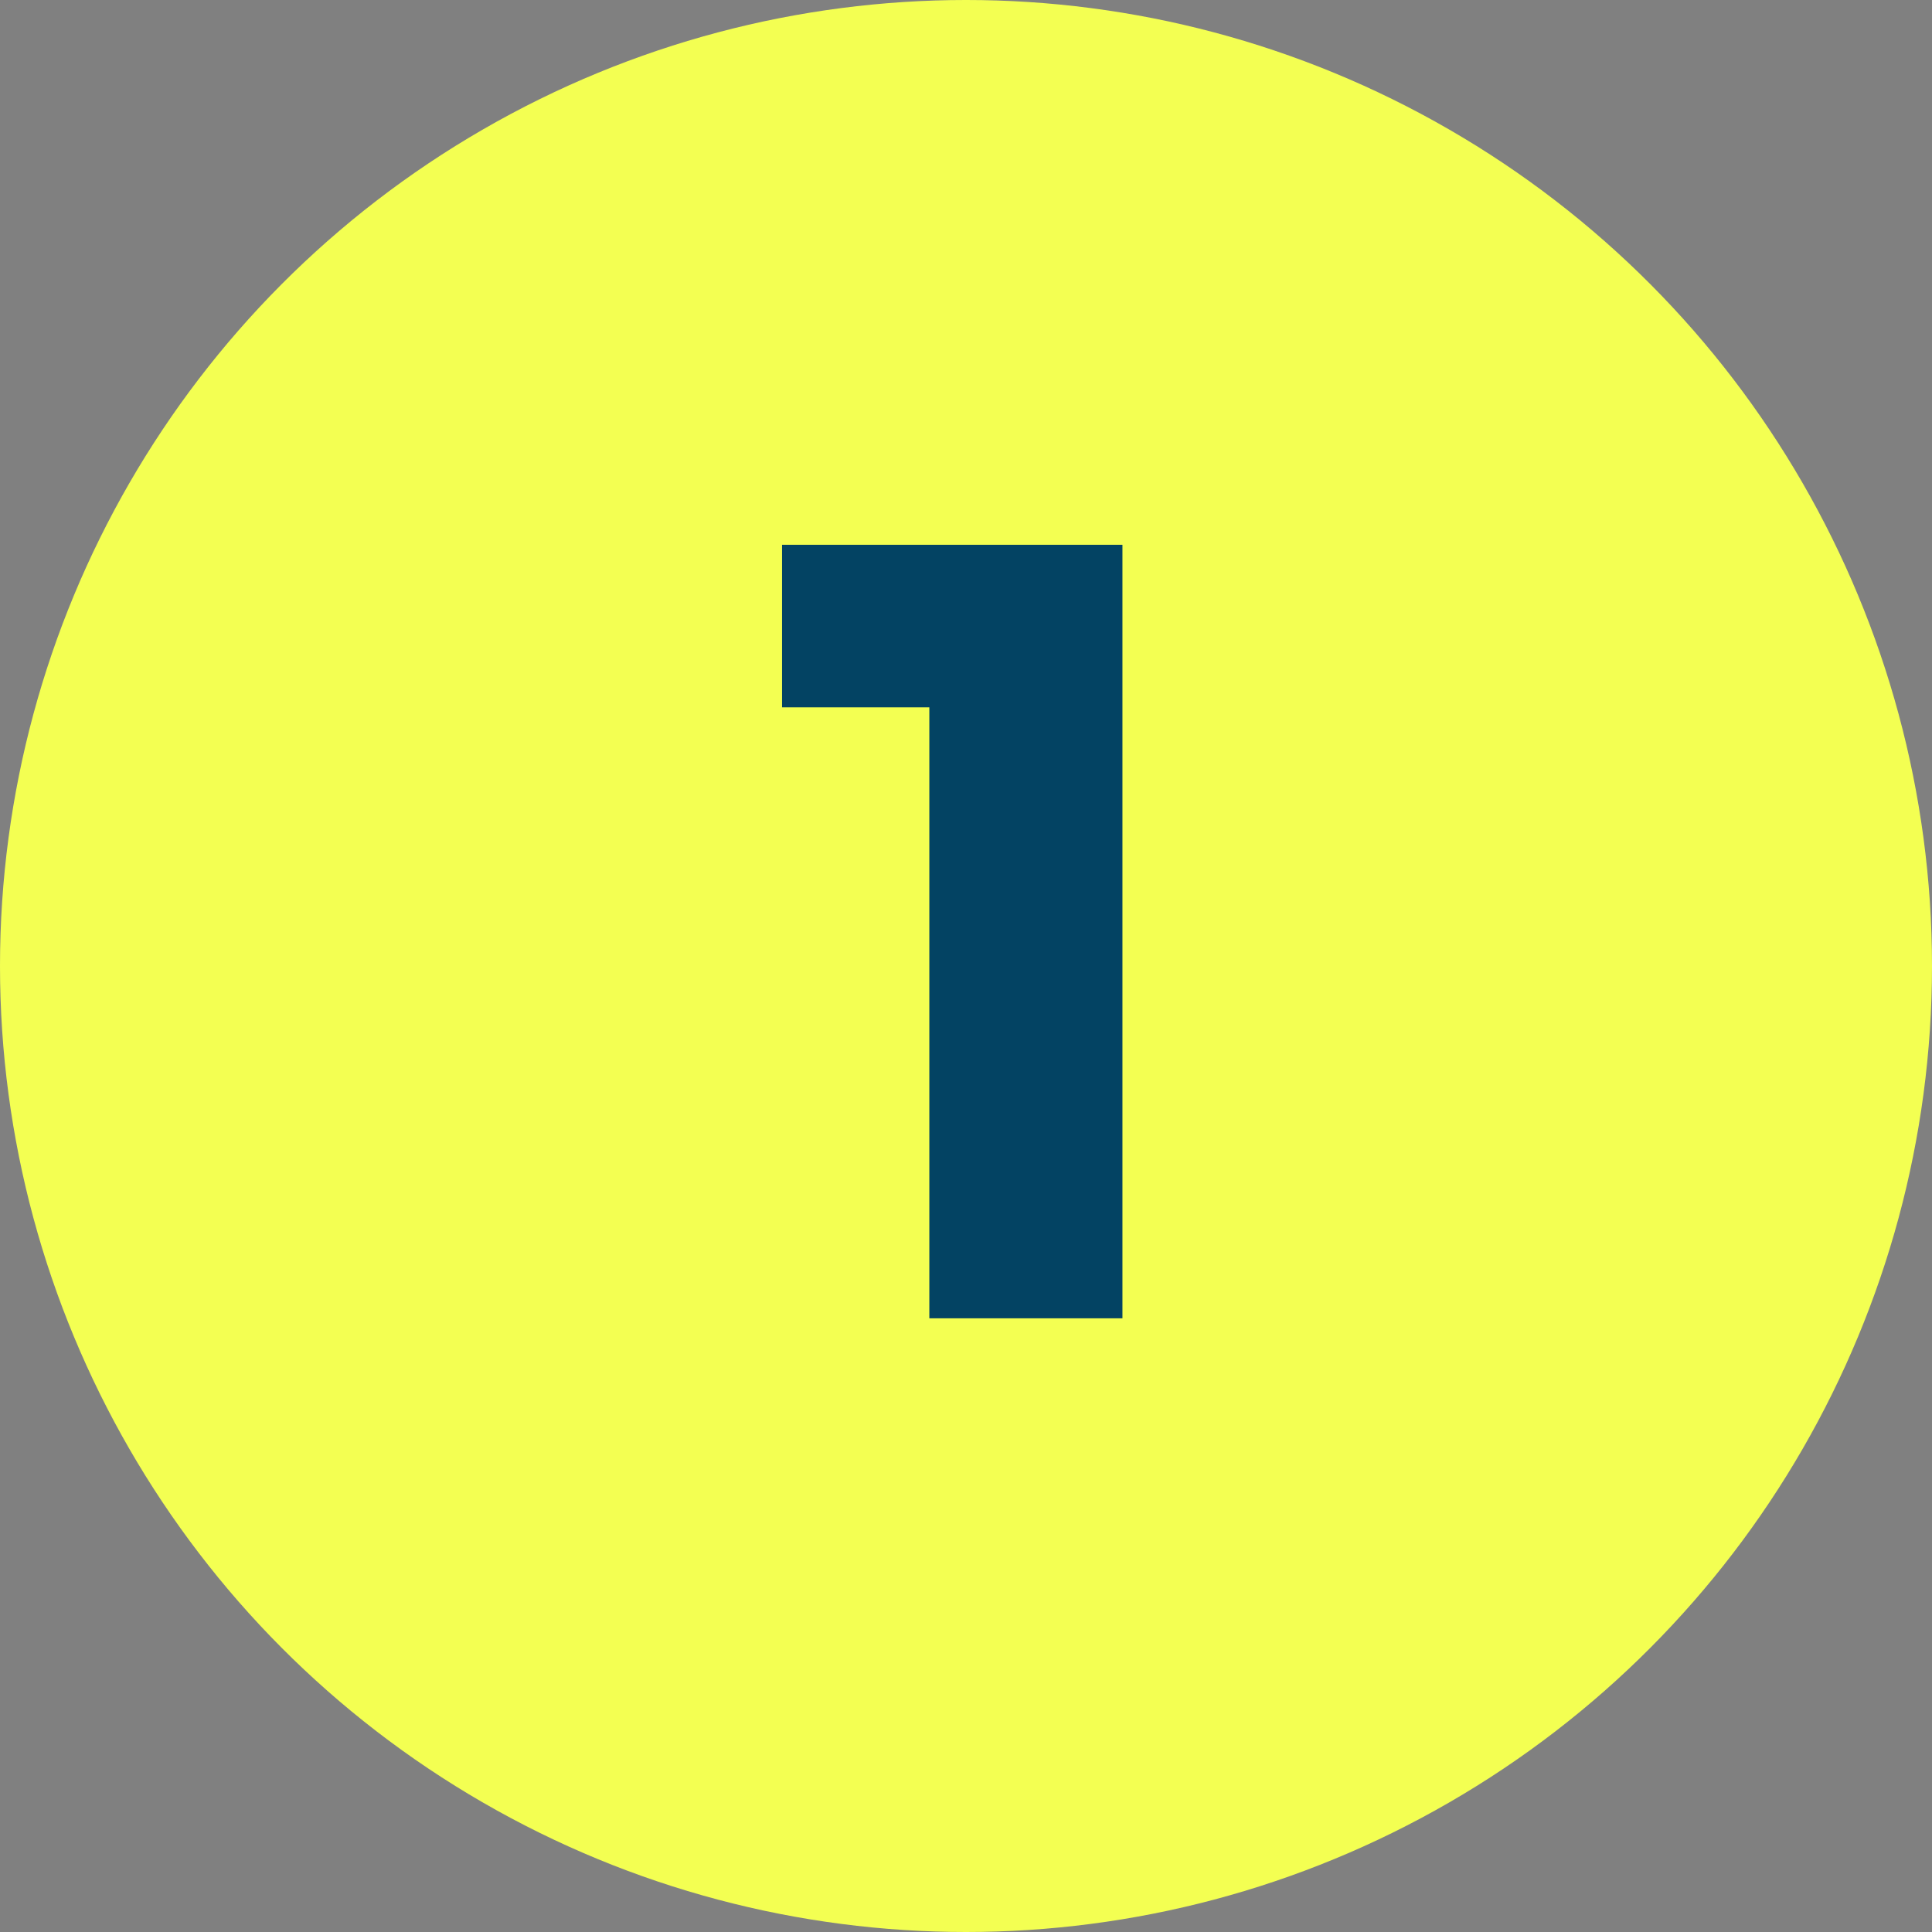
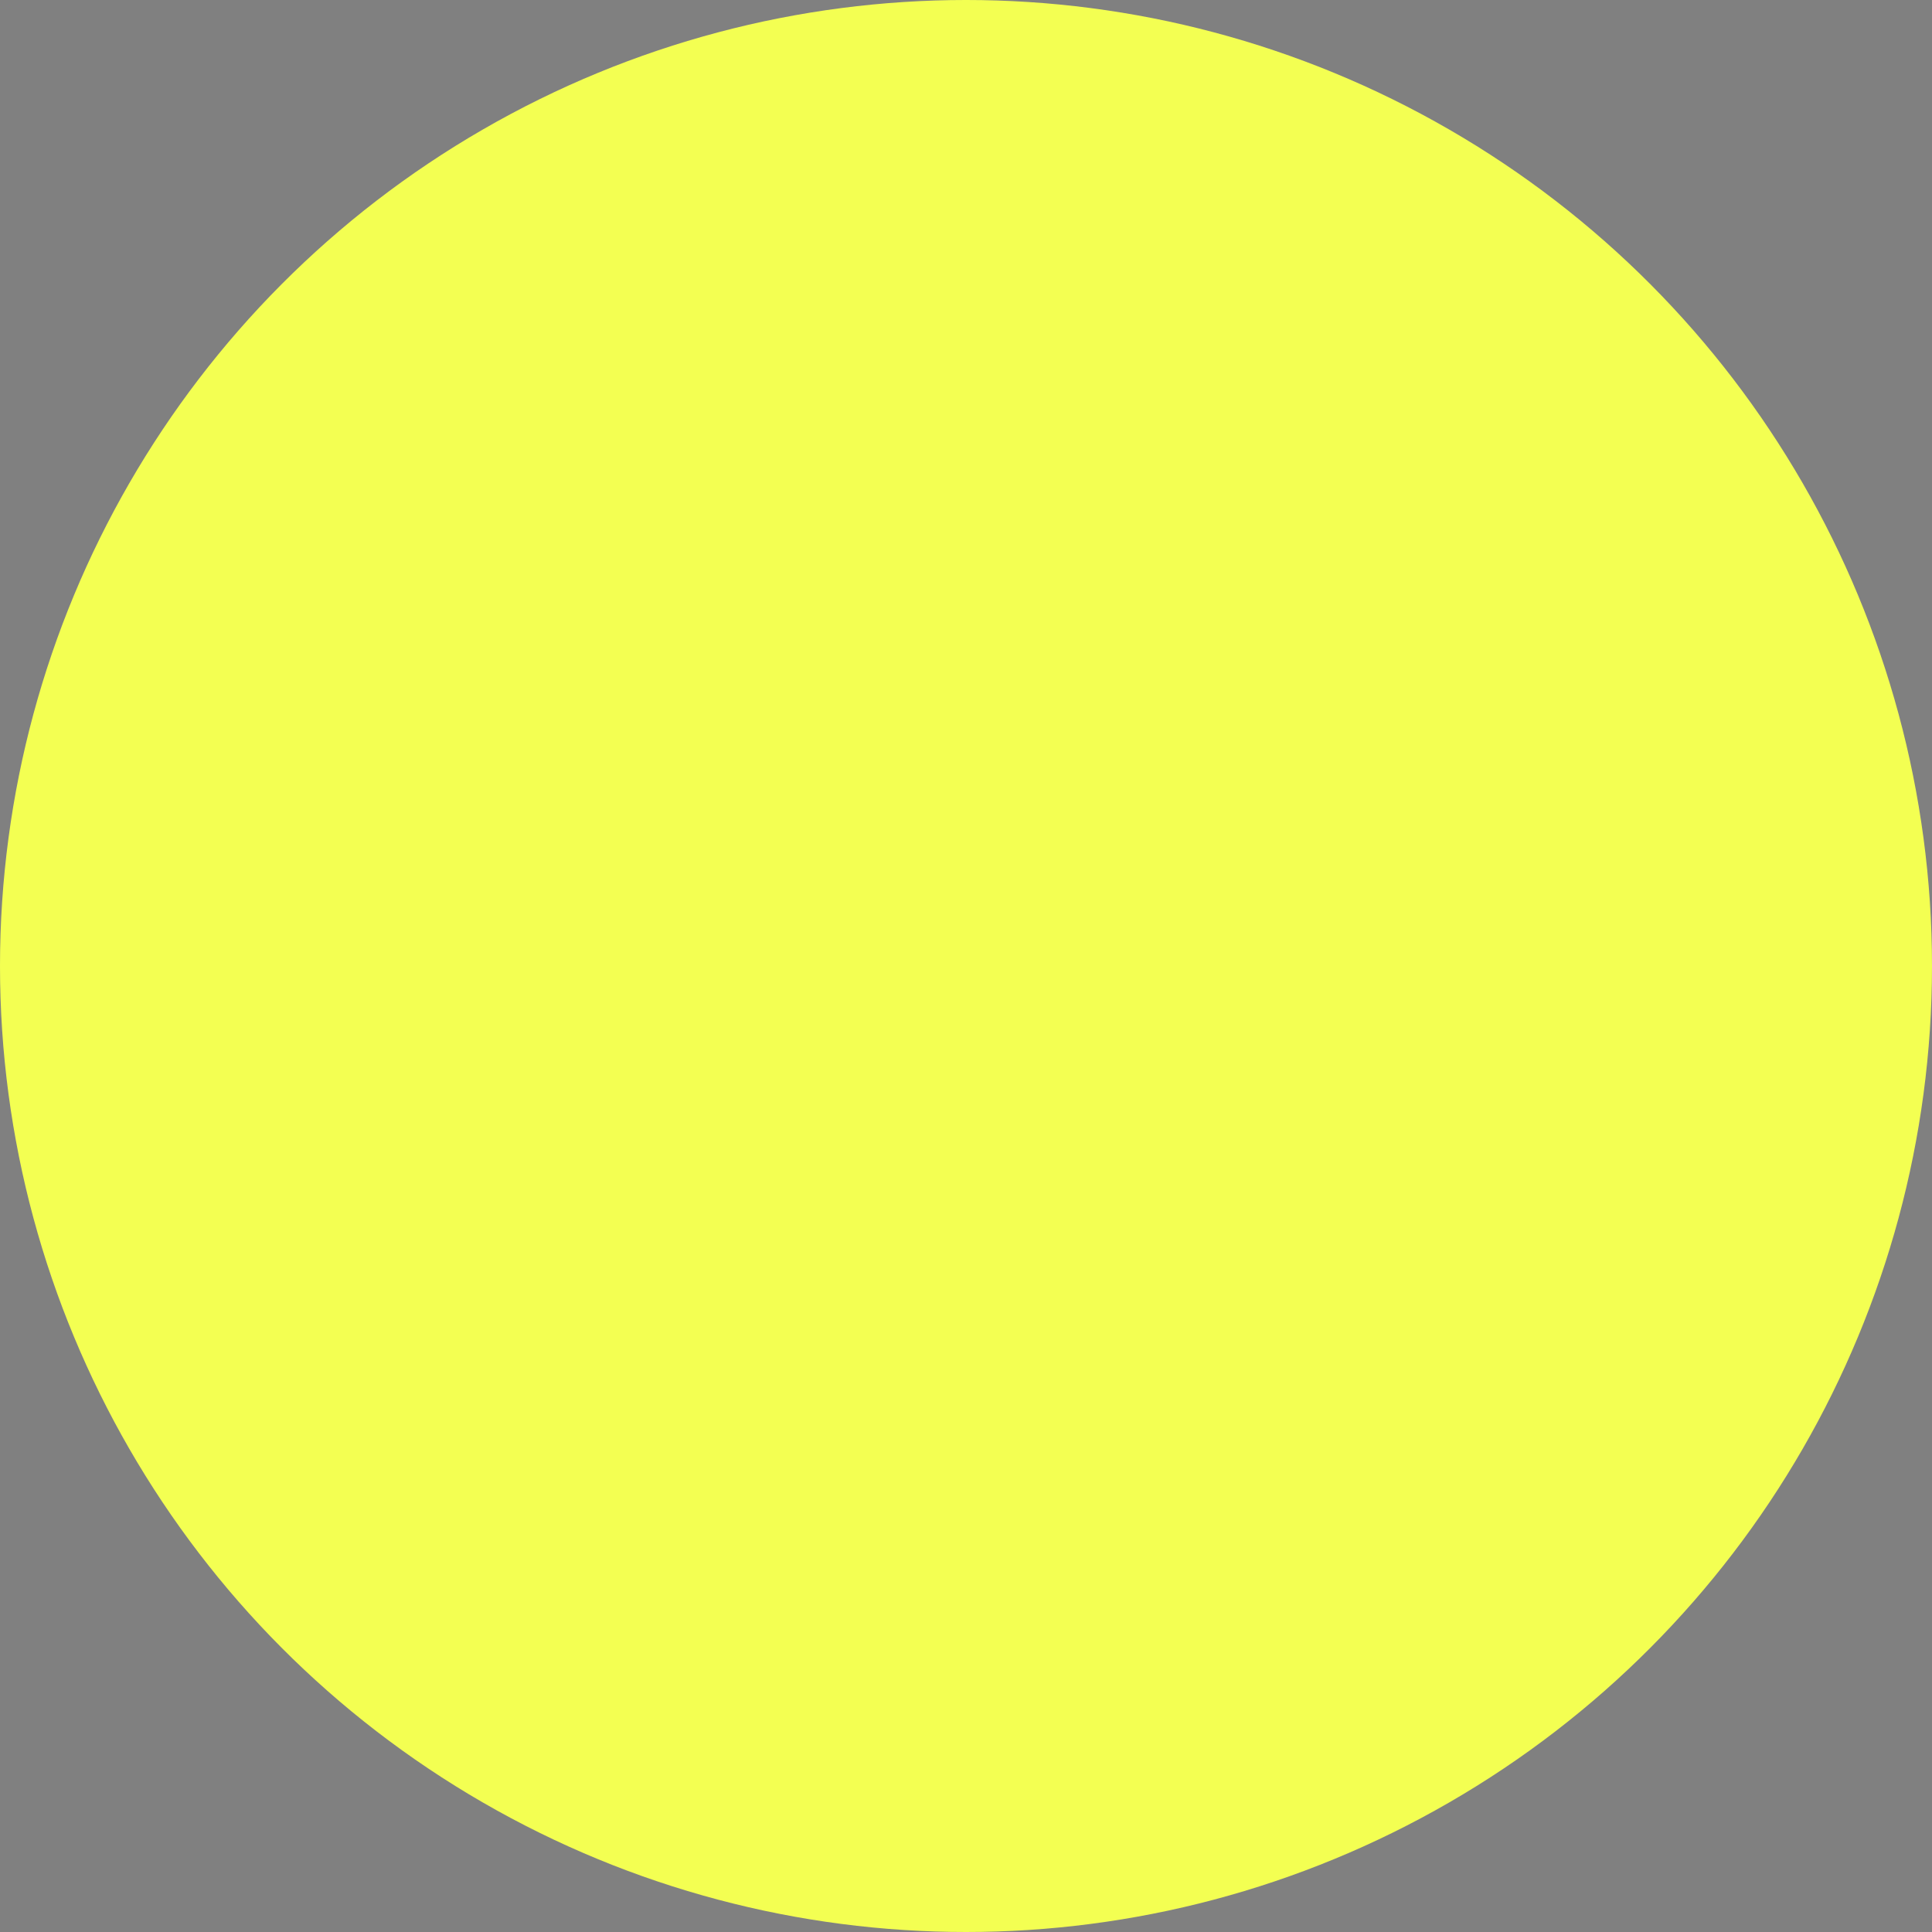
<svg xmlns="http://www.w3.org/2000/svg" width="85" height="85" viewBox="0 0 85 85" fill="none">
  <rect x="0" y="0" width="85" height="85" fill="#808080" stroke="none" />
  <circle cx="42.5" cy="42.5" r="42.5" fill="#F3FF52" />
-   <path d="M40.887 58V23.968H49.383V58H40.887ZM34.407 31.12V23.968H48.903V31.12H34.407Z" fill="#034363" />
</svg>